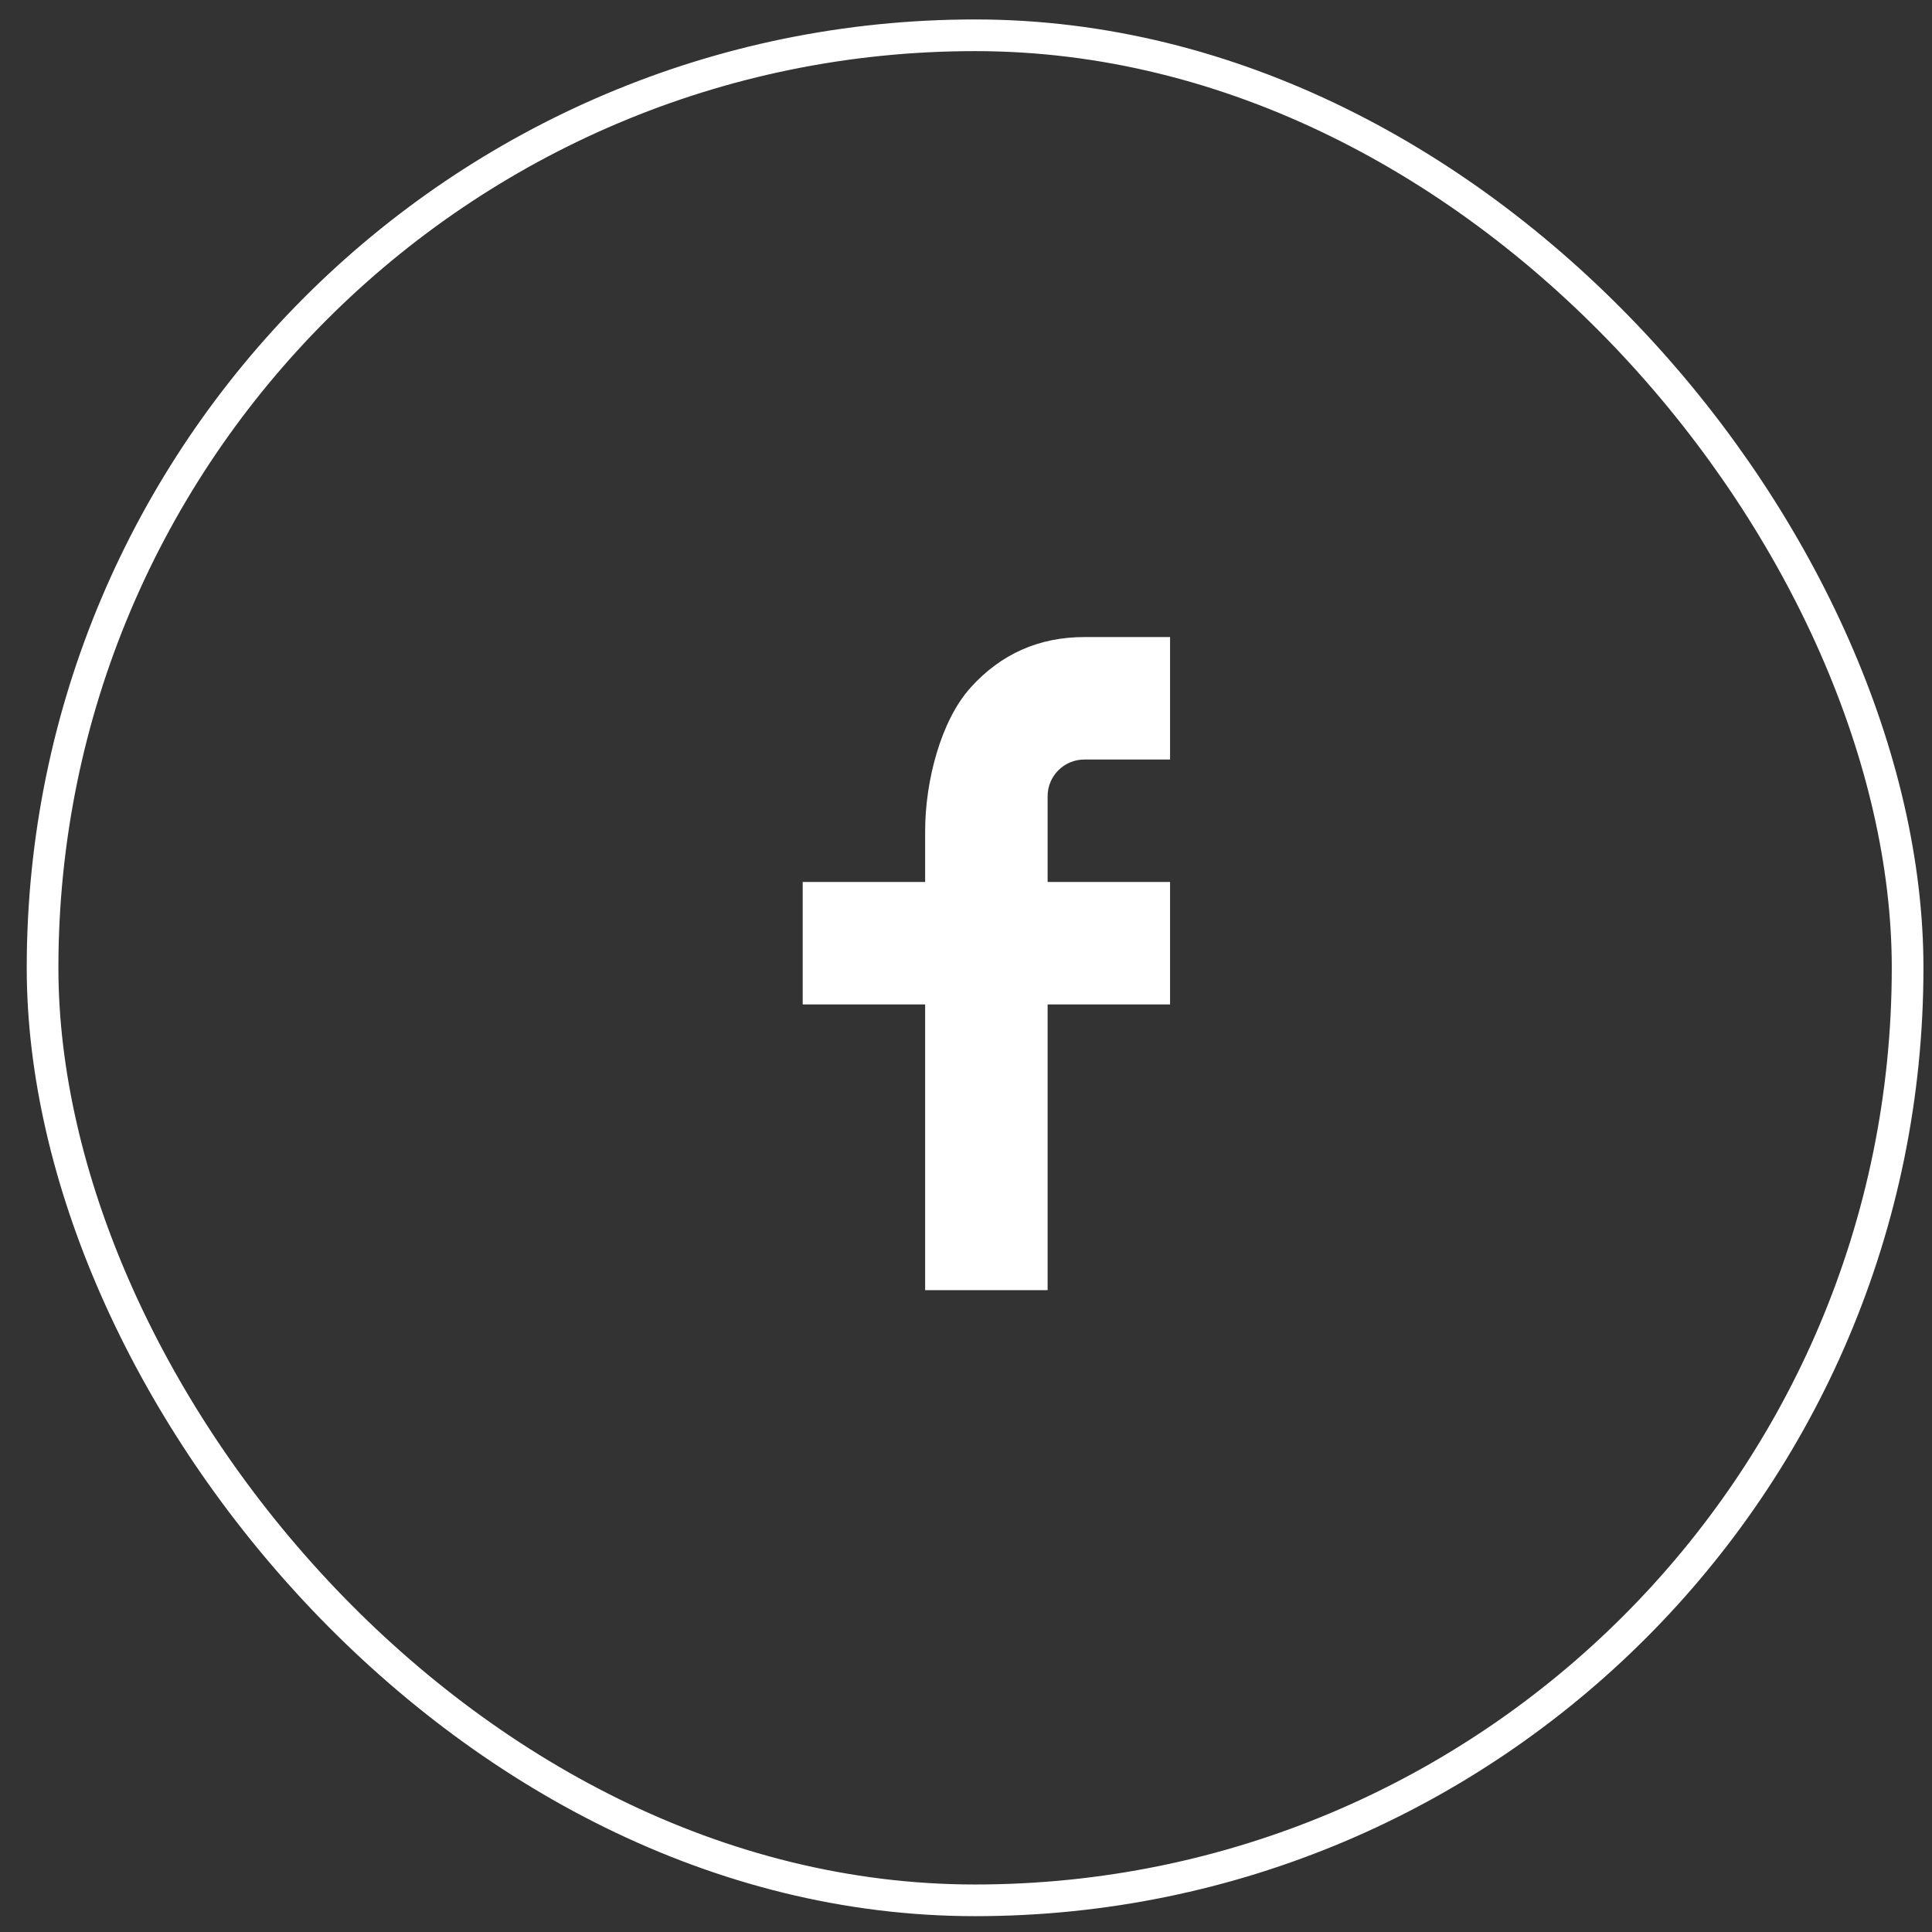
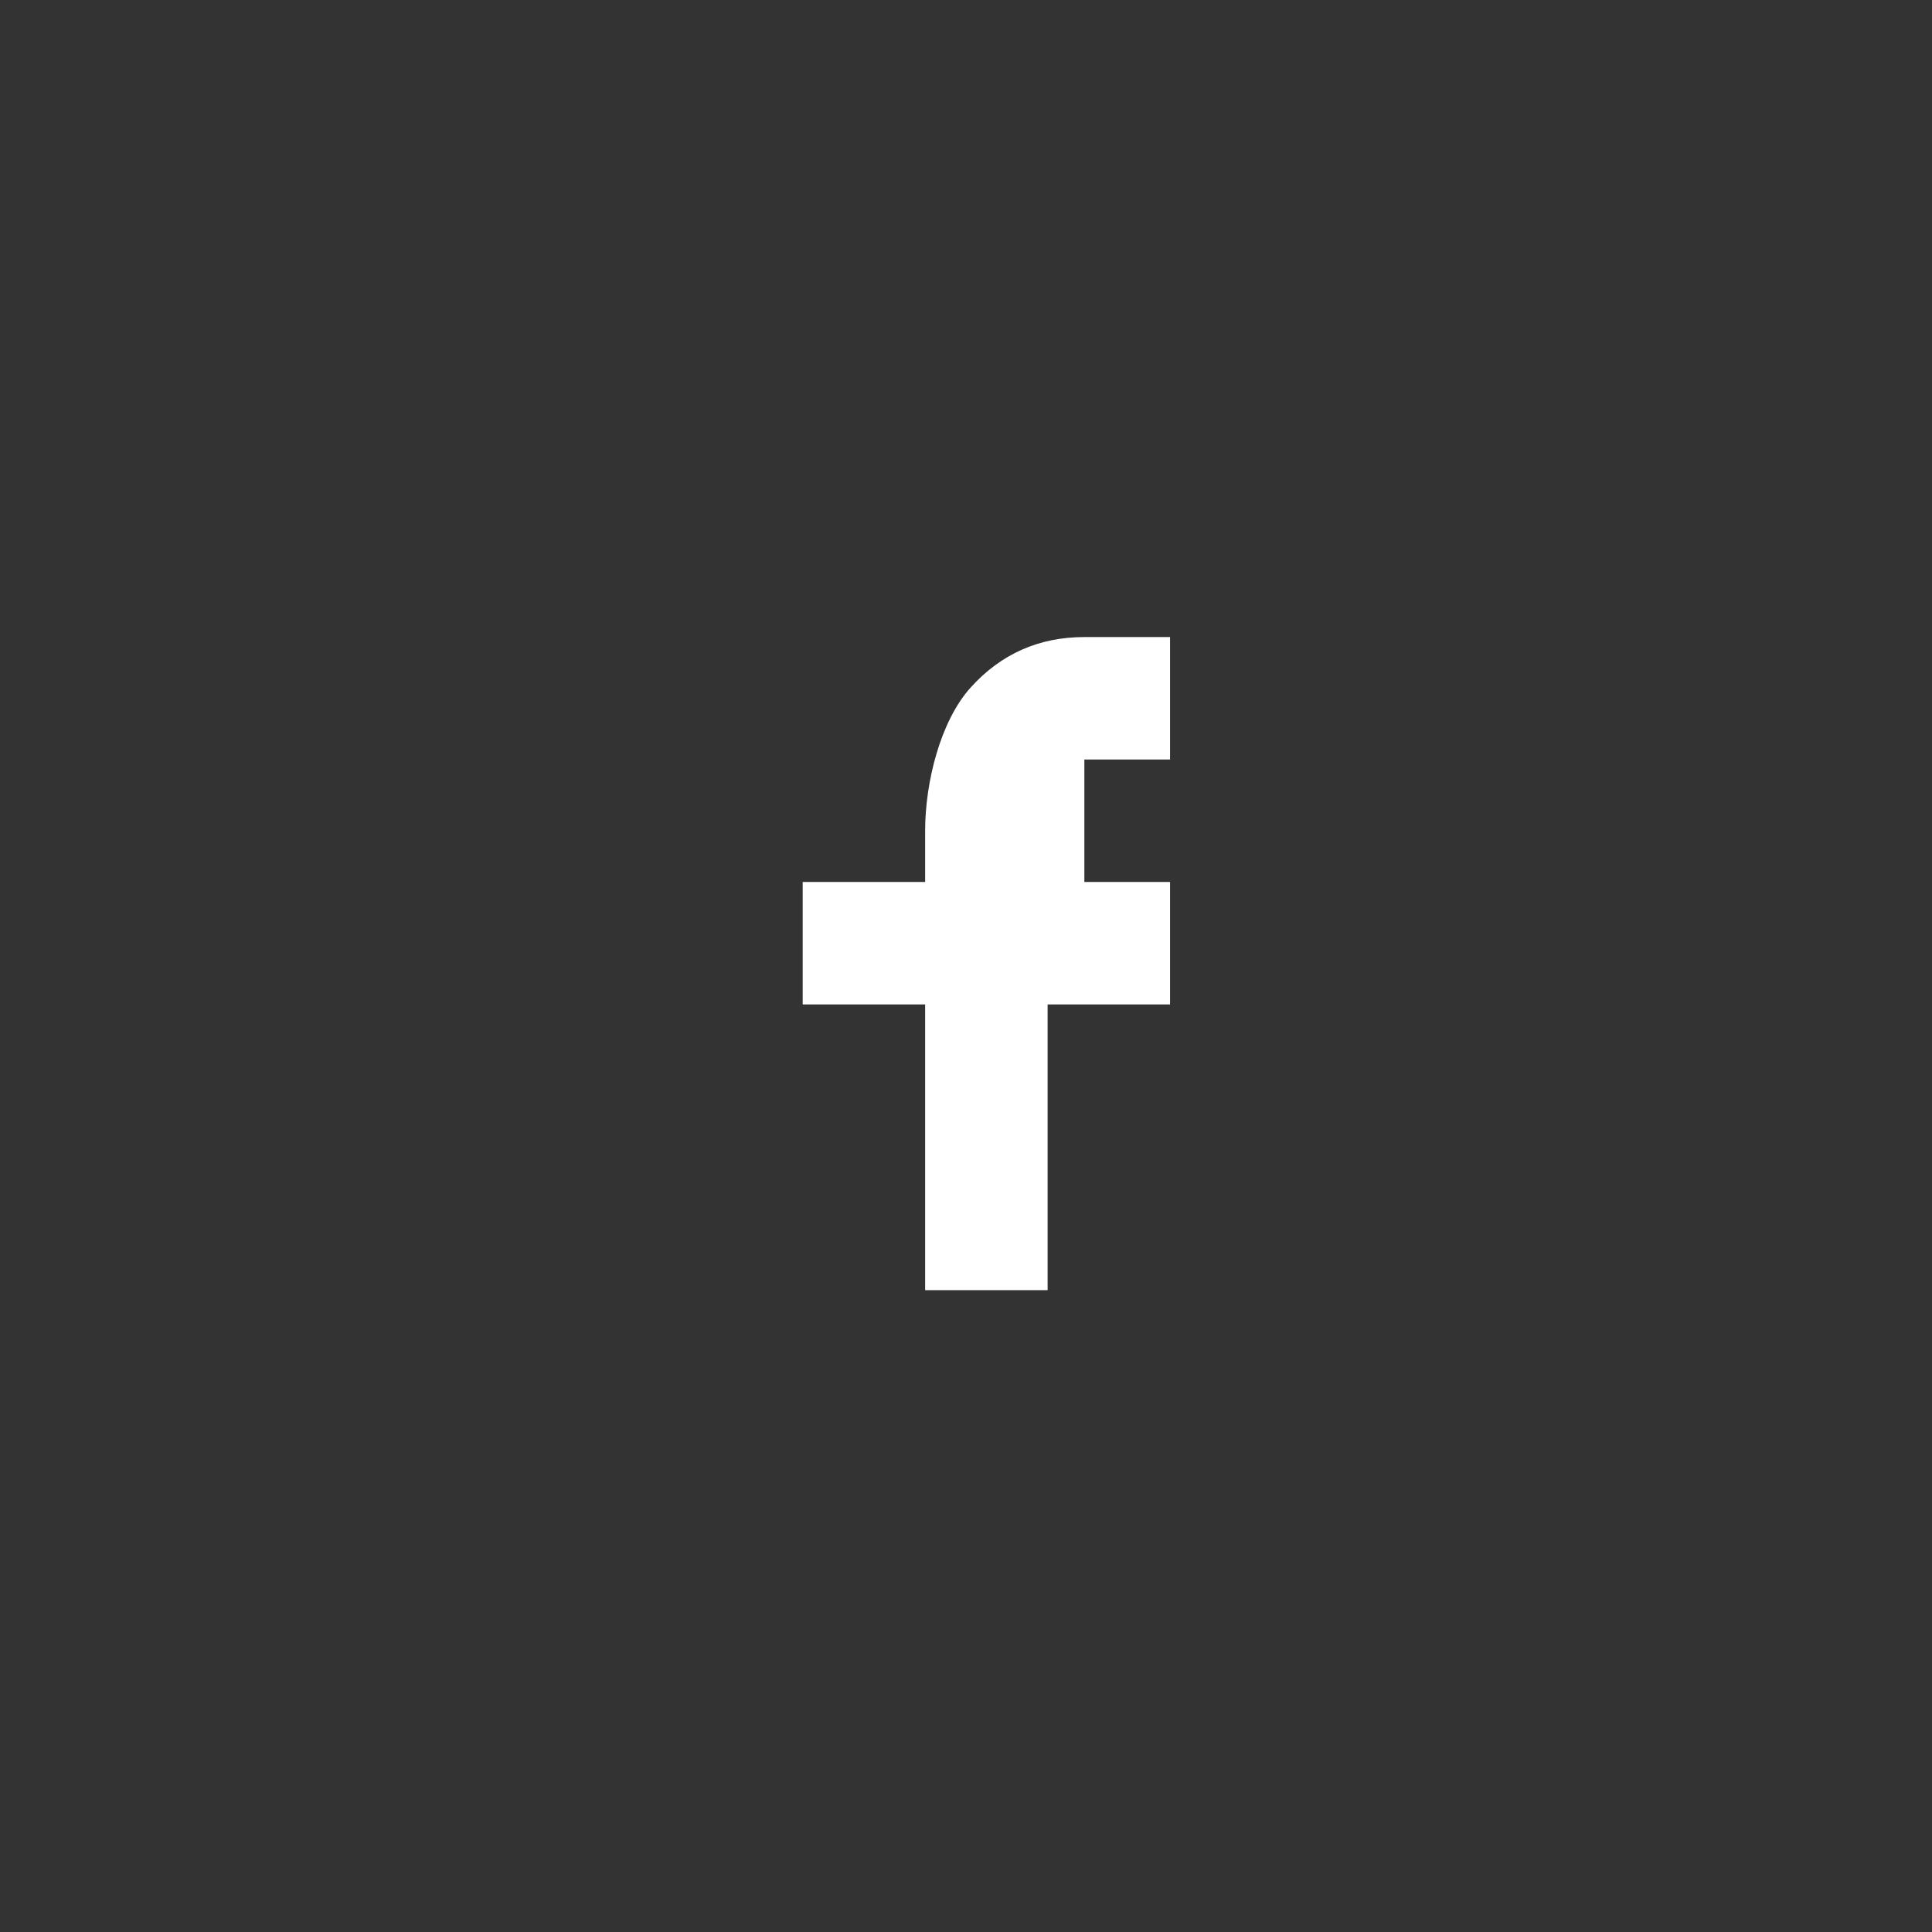
<svg xmlns="http://www.w3.org/2000/svg" width="61" height="61" viewBox="0 0 61 61" fill="none">
  <rect x="0" y="0" width="61" height="61" fill="#333333" stroke="none" />
-   <rect x="1.344" y="1.114" width="58.886" height="58.886" rx="29.443" stroke="white" stroke-linecap="round" />
-   <path d="M33.077 27.847H36.943V31.714H33.077V40.735H29.21V31.714H25.344V27.847H29.21V26.23C29.21 24.697 29.692 22.762 30.651 21.703C31.61 20.643 32.807 20.114 34.242 20.114H36.943V23.981H34.237C33.595 23.981 33.077 24.499 33.077 25.139V27.847Z" fill="white" />
+   <path d="M33.077 27.847H36.943V31.714H33.077V40.735H29.21V31.714H25.344V27.847H29.21V26.23C29.21 24.697 29.692 22.762 30.651 21.703C31.61 20.643 32.807 20.114 34.242 20.114H36.943V23.981H34.237V27.847Z" fill="white" />
</svg>